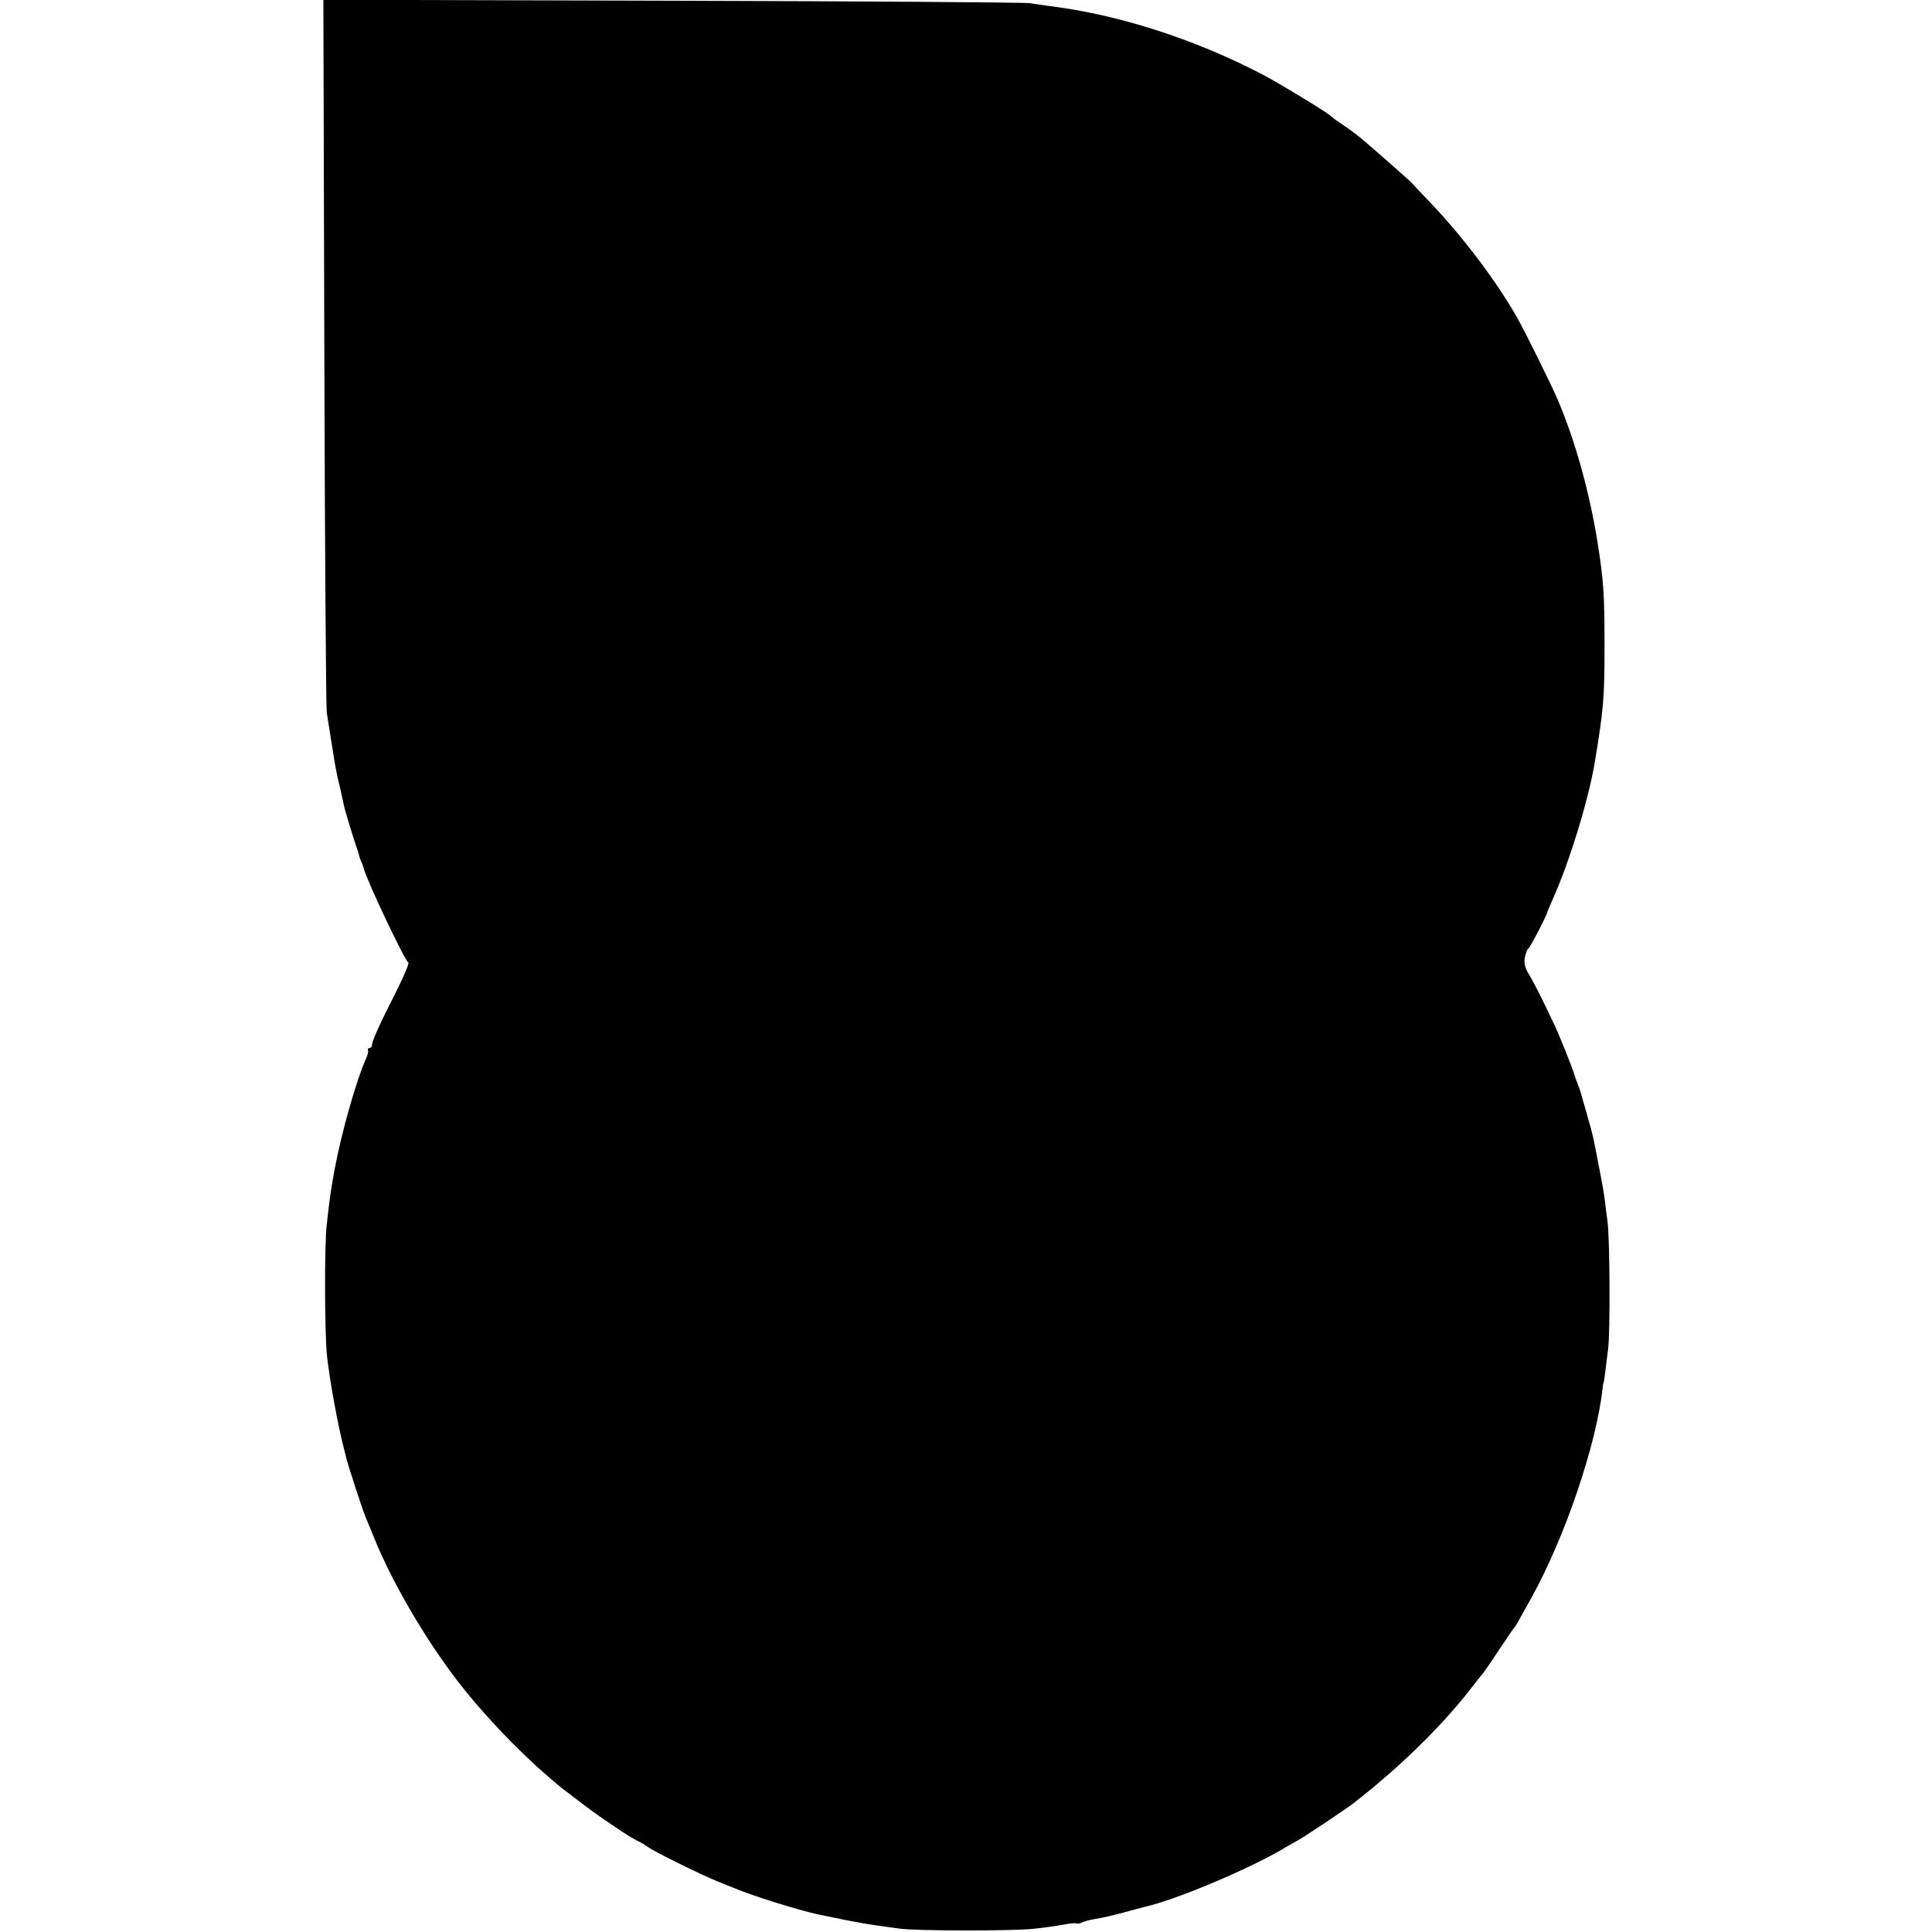
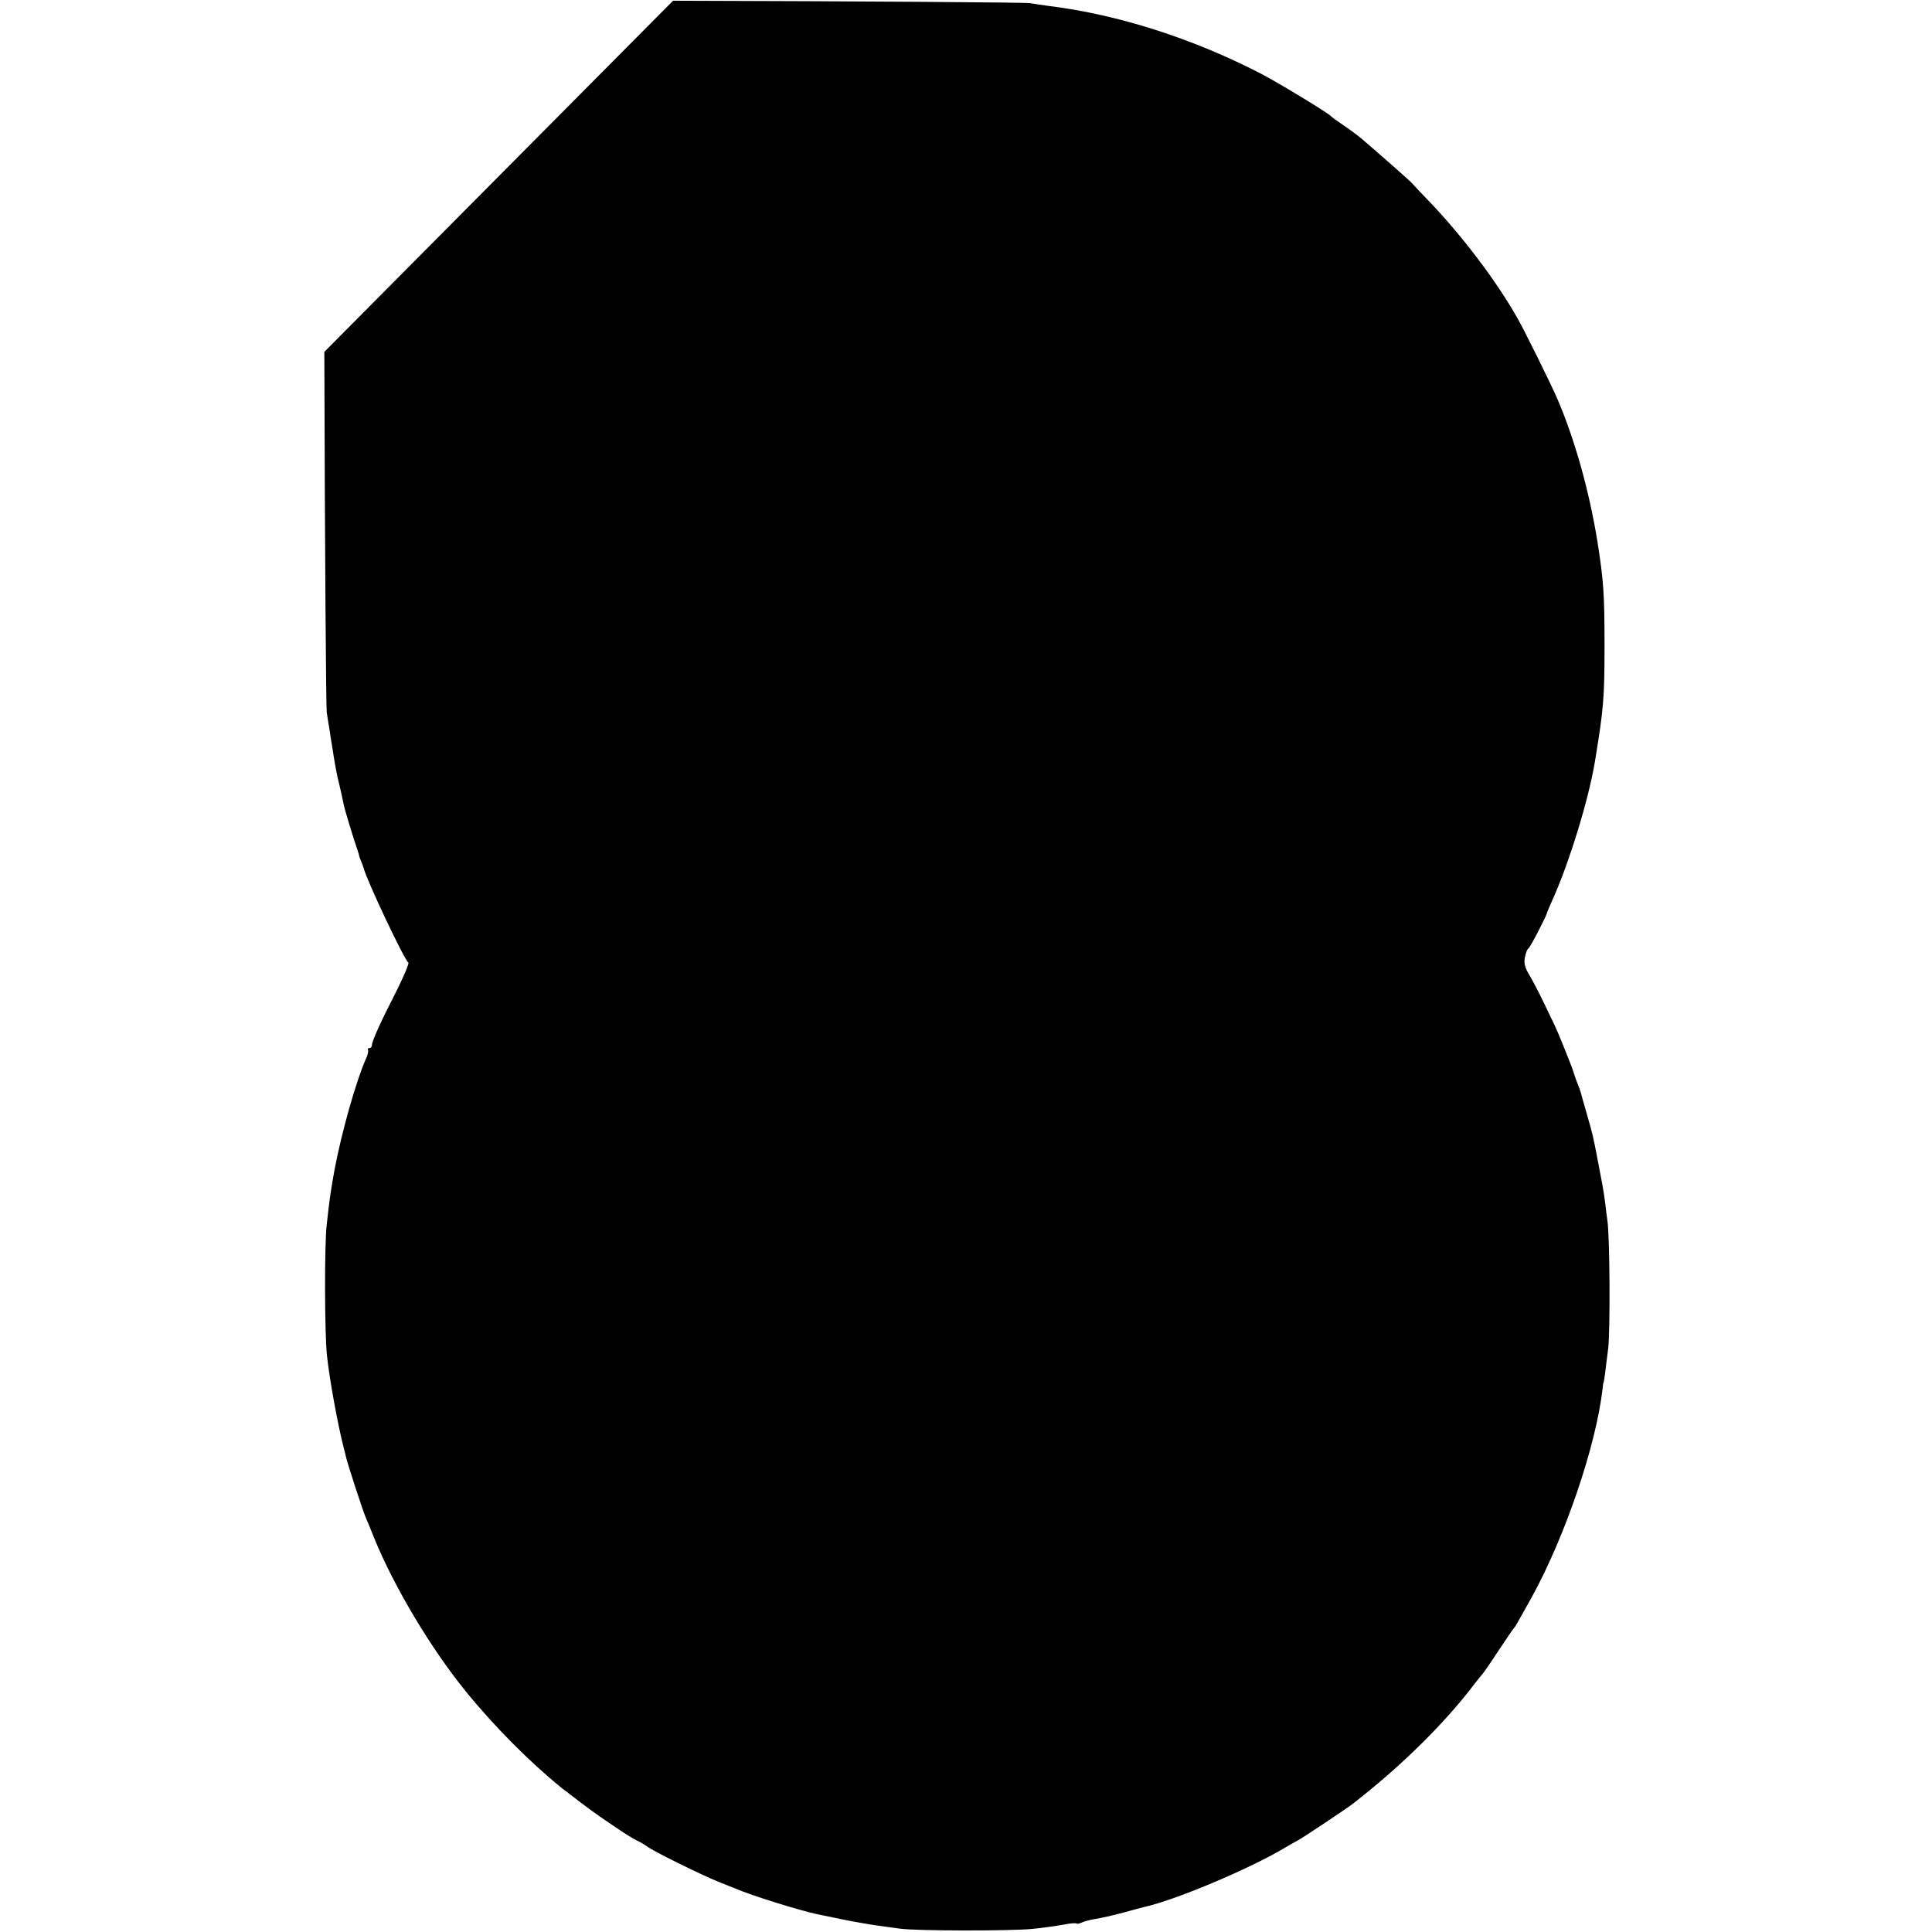
<svg xmlns="http://www.w3.org/2000/svg" version="1.0" width="800pt" height="800pt" viewBox="0 0 800 800" preserveAspectRatio="xMidYMid meet">
  <g transform="translate(0,800) scale(0.1,-0.1)" fill="#000000" stroke="none">
-     <path d="M1343 6543 c2 -802 7 -1474 10 -1493 3 -19 8 -53 12 -75 3 -22 8 -53 11 -70 11 -72 19 -116 30 -158 6 -25 12 -53 18 -82 4 -20 43 -148 53 -175 3 -8 7 -21 9 -28 1 -8 6 -21 10 -30 4 -9 8 -21 10 -27 13 -52 169 -381 185 -391 4 -2 -18 -55 -49 -117 -66 -129 -102 -208 -102 -225 0 -7 -5 -12 -11 -12 -5 0 -8 -4 -5 -8 2 -4 -1 -21 -9 -37 -40 -89 -101 -305 -130 -460 -15 -83 -20 -116 -32 -225 -10 -82 -9 -453 1 -544 10 -95 45 -288 70 -384 3 -12 8 -30 10 -40 8 -32 68 -217 81 -247 7 -16 23 -55 35 -85 81 -199 234 -456 379 -634 115 -142 264 -292 396 -399 33 -26 132 -101 152 -114 10 -7 43 -30 73 -50 30 -21 69 -45 85 -53 17 -8 37 -20 45 -26 20 -17 221 -116 290 -144 30 -12 64 -26 75 -30 67 -29 266 -91 338 -106 12 -3 45 -9 72 -15 28 -6 59 -12 70 -14 11 -2 34 -6 50 -9 32 -6 70 -11 150 -22 71 -10 466 -10 552 -1 40 4 96 12 124 17 29 6 54 8 57 5 3 -2 12 0 21 4 9 5 34 11 56 15 22 3 74 15 115 26 41 11 84 23 94 25 133 31 440 161 580 246 17 10 38 22 46 26 16 7 217 141 237 158 7 5 18 15 25 20 183 145 352 313 468 465 19 25 37 47 40 50 3 3 33 46 65 95 33 50 62 92 65 95 5 5 8 10 73 127 138 251 266 627 293 863 1 14 3 25 4 25 1 0 3 16 6 35 2 19 8 67 13 105 9 74 7 462 -3 530 -3 22 -8 58 -10 80 -3 22 -8 54 -11 70 -3 17 -12 64 -20 105 -18 94 -19 99 -45 190 -12 41 -23 80 -24 85 -3 10 -5 16 -22 60 -4 11 -8 25 -10 30 -3 13 -64 164 -74 184 -4 9 -25 52 -46 96 -21 44 -49 97 -62 119 -18 29 -22 47 -18 71 4 19 10 35 14 37 7 2 74 132 78 148 0 3 11 28 23 55 69 153 149 414 175 570 36 220 40 261 40 485 0 209 -4 266 -29 425 -34 212 -95 428 -167 595 -22 52 -140 291 -166 335 -87 153 -225 335 -361 478 -36 37 -68 71 -71 75 -4 7 -133 120 -210 186 -14 12 -47 37 -75 56 -27 18 -52 36 -55 40 -10 12 -216 137 -285 173 -283 147 -596 247 -880 282 -28 4 -64 9 -80 12 -17 3 -682 8 -1478 10 l-1448 4 4 -1458z" />
+     <path d="M1343 6543 c2 -802 7 -1474 10 -1493 3 -19 8 -53 12 -75 3 -22 8 -53 11 -70 11 -72 19 -116 30 -158 6 -25 12 -53 18 -82 4 -20 43 -148 53 -175 3 -8 7 -21 9 -28 1 -8 6 -21 10 -30 4 -9 8 -21 10 -27 13 -52 169 -381 185 -391 4 -2 -18 -55 -49 -117 -66 -129 -102 -208 -102 -225 0 -7 -5 -12 -11 -12 -5 0 -8 -4 -5 -8 2 -4 -1 -21 -9 -37 -40 -89 -101 -305 -130 -460 -15 -83 -20 -116 -32 -225 -10 -82 -9 -453 1 -544 10 -95 45 -288 70 -384 3 -12 8 -30 10 -40 8 -32 68 -217 81 -247 7 -16 23 -55 35 -85 81 -199 234 -456 379 -634 115 -142 264 -292 396 -399 33 -26 132 -101 152 -114 10 -7 43 -30 73 -50 30 -21 69 -45 85 -53 17 -8 37 -20 45 -26 20 -17 221 -116 290 -144 30 -12 64 -26 75 -30 67 -29 266 -91 338 -106 12 -3 45 -9 72 -15 28 -6 59 -12 70 -14 11 -2 34 -6 50 -9 32 -6 70 -11 150 -22 71 -10 466 -10 552 -1 40 4 96 12 124 17 29 6 54 8 57 5 3 -2 12 0 21 4 9 5 34 11 56 15 22 3 74 15 115 26 41 11 84 23 94 25 133 31 440 161 580 246 17 10 38 22 46 26 16 7 217 141 237 158 7 5 18 15 25 20 183 145 352 313 468 465 19 25 37 47 40 50 3 3 33 46 65 95 33 50 62 92 65 95 5 5 8 10 73 127 138 251 266 627 293 863 1 14 3 25 4 25 1 0 3 16 6 35 2 19 8 67 13 105 9 74 7 462 -3 530 -3 22 -8 58 -10 80 -3 22 -8 54 -11 70 -3 17 -12 64 -20 105 -18 94 -19 99 -45 190 -12 41 -23 80 -24 85 -3 10 -5 16 -22 60 -4 11 -8 25 -10 30 -3 13 -64 164 -74 184 -4 9 -25 52 -46 96 -21 44 -49 97 -62 119 -18 29 -22 47 -18 71 4 19 10 35 14 37 7 2 74 132 78 148 0 3 11 28 23 55 69 153 149 414 175 570 36 220 40 261 40 485 0 209 -4 266 -29 425 -34 212 -95 428 -167 595 -22 52 -140 291 -166 335 -87 153 -225 335 -361 478 -36 37 -68 71 -71 75 -4 7 -133 120 -210 186 -14 12 -47 37 -75 56 -27 18 -52 36 -55 40 -10 12 -216 137 -285 173 -283 147 -596 247 -880 282 -28 4 -64 9 -80 12 -17 3 -682 8 -1478 10 z" />
  </g>
</svg>